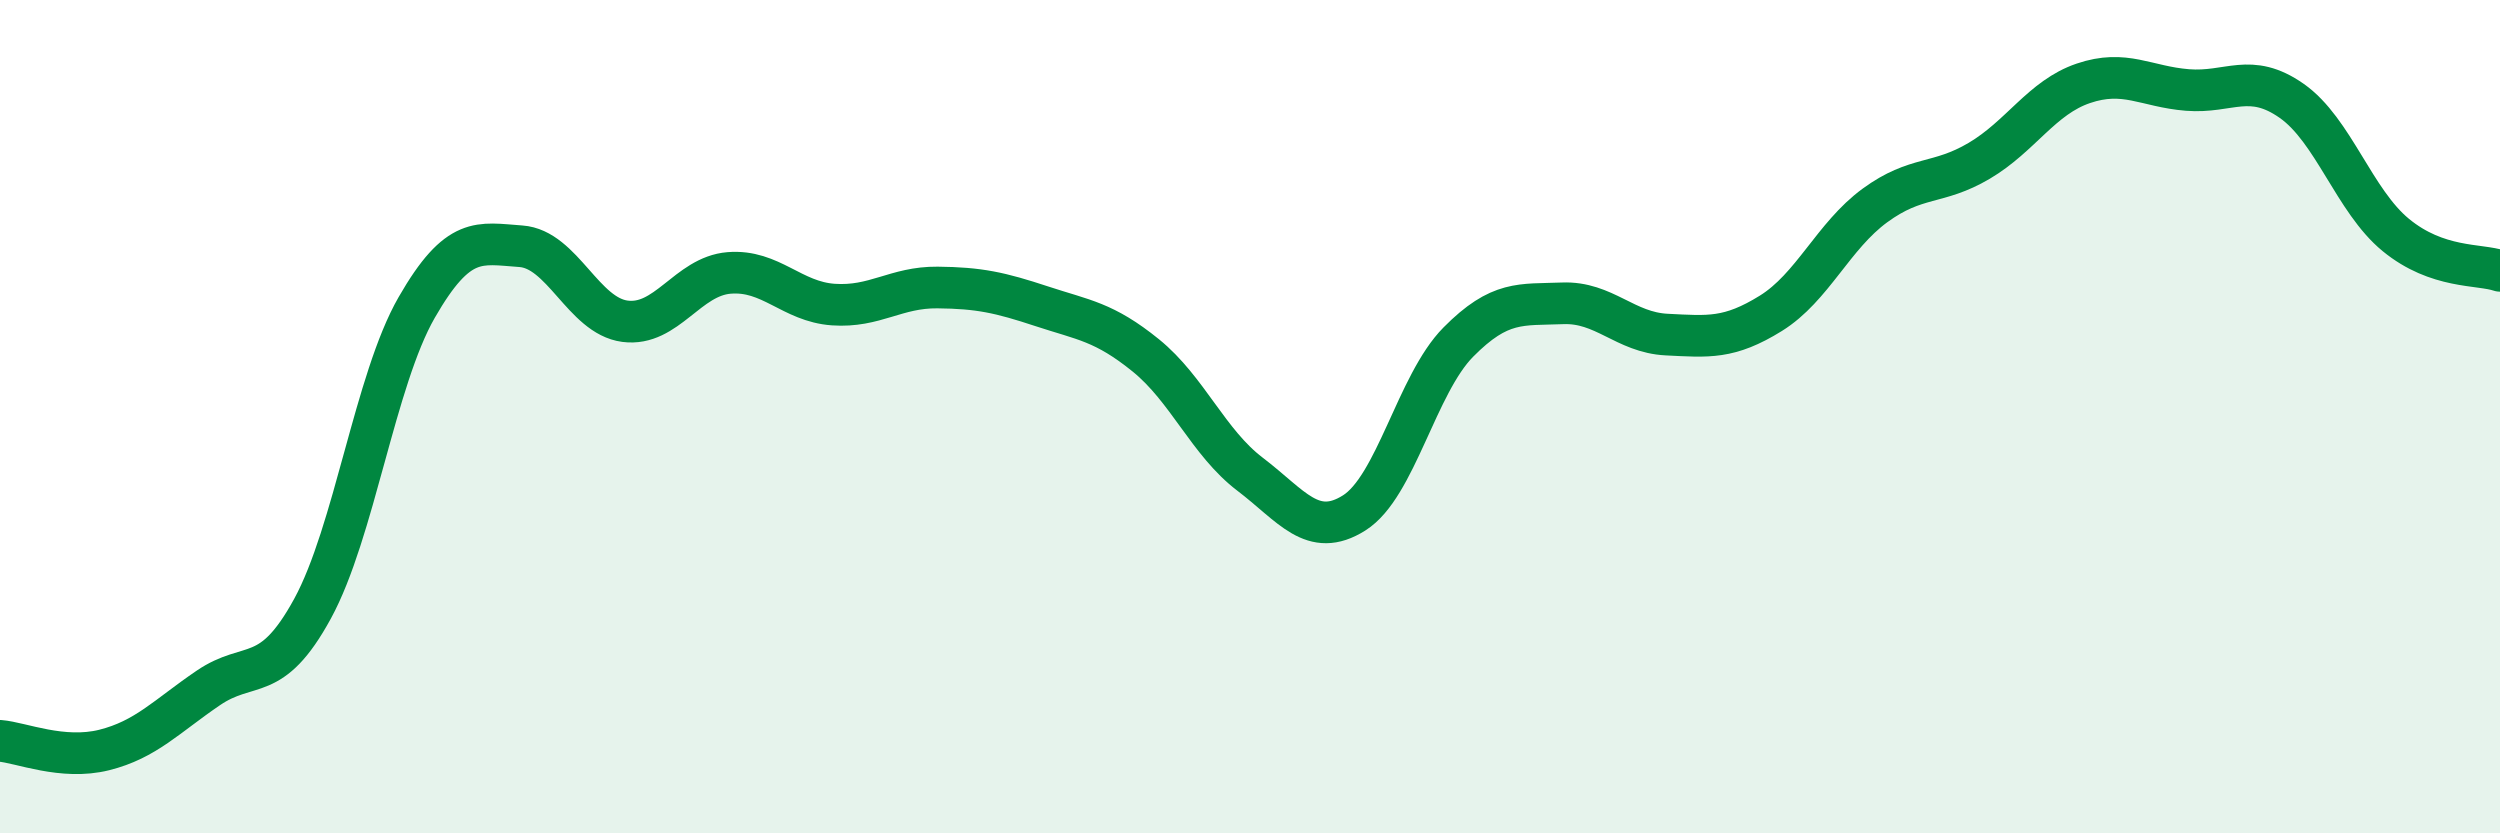
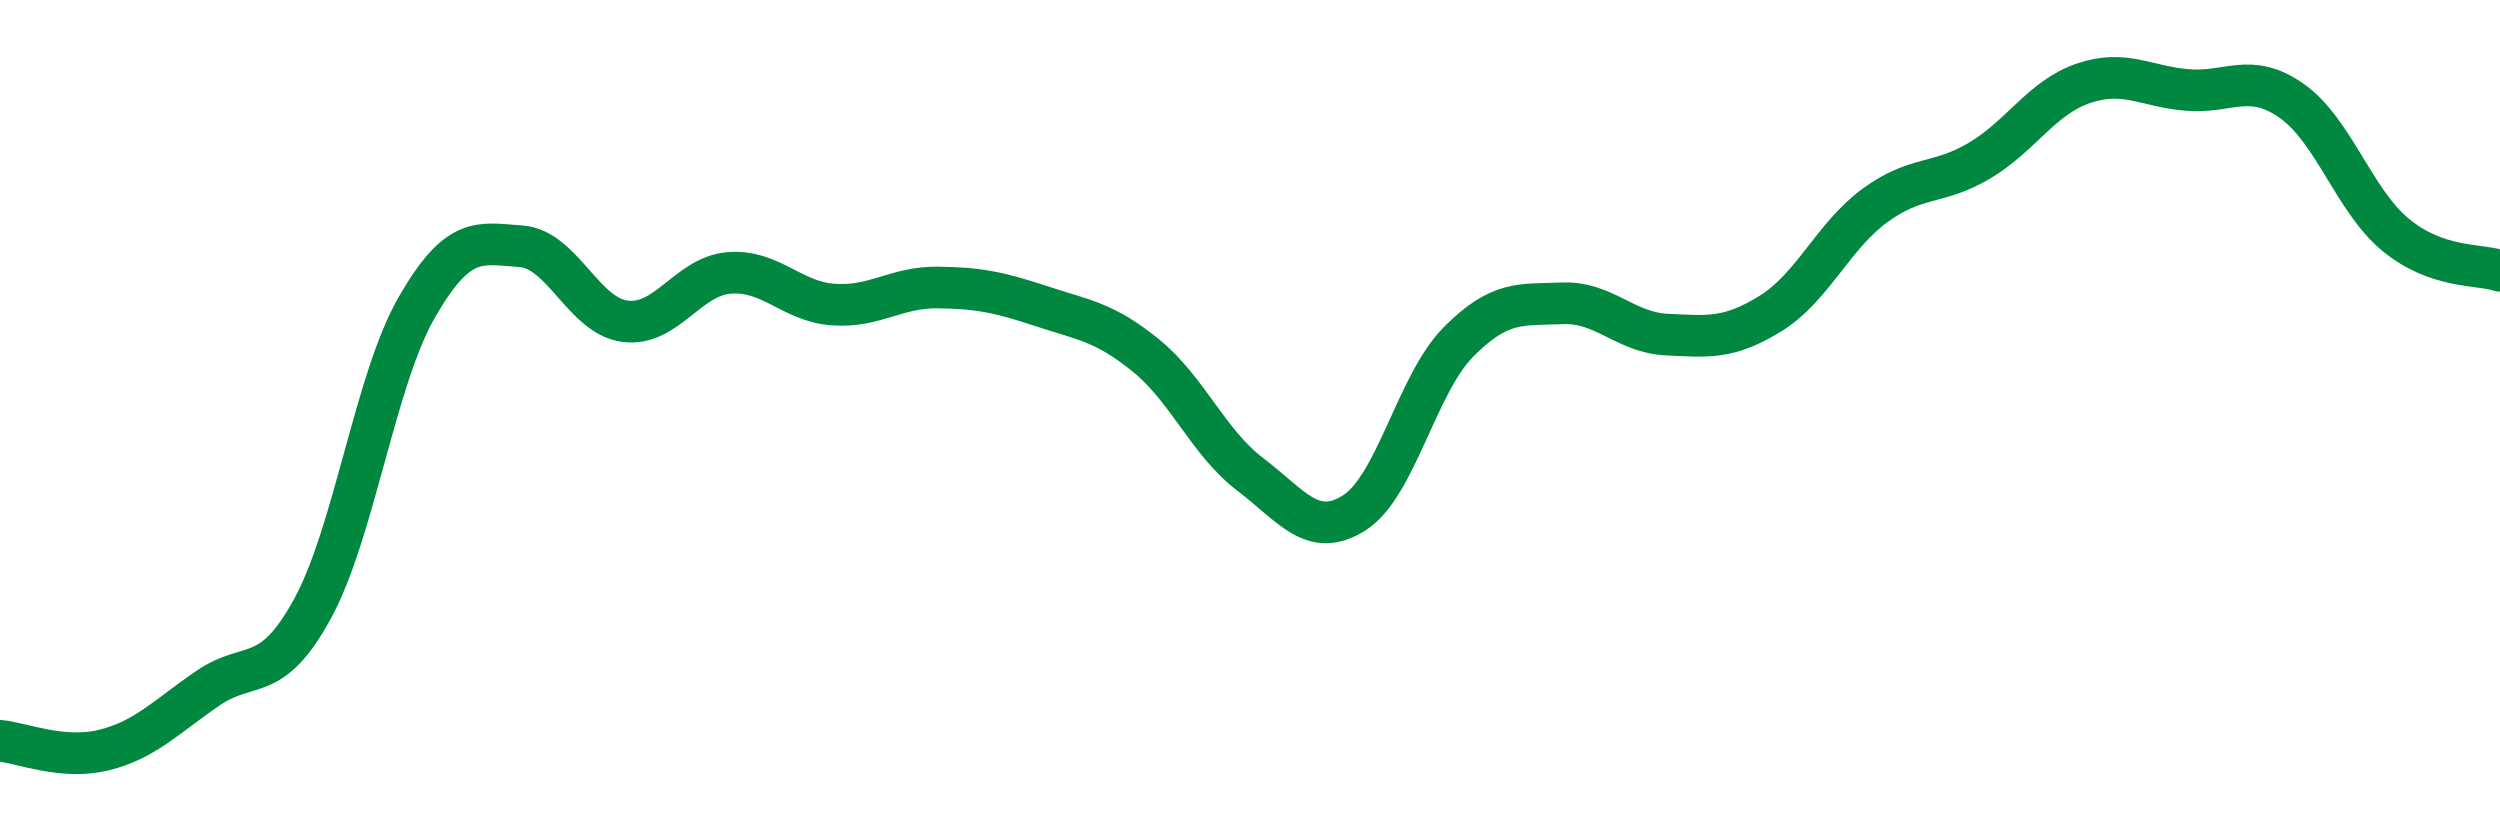
<svg xmlns="http://www.w3.org/2000/svg" width="60" height="20" viewBox="0 0 60 20">
-   <path d="M 0,17.78 C 0.5,17.82 1.5,18.25 2.5,18 C 3.5,17.75 4,17.19 5,16.51 C 6,15.83 6.5,16.44 7.5,14.61 C 8.5,12.78 9,9.12 10,7.38 C 11,5.64 11.5,5.84 12.5,5.91 C 13.5,5.98 14,7.58 15,7.71 C 16,7.84 16.5,6.63 17.5,6.55 C 18.5,6.47 19,7.24 20,7.31 C 21,7.38 21.5,6.89 22.5,6.9 C 23.5,6.91 24,7.02 25,7.35 C 26,7.68 26.5,7.72 27.5,8.53 C 28.5,9.34 29,10.62 30,11.38 C 31,12.14 31.5,12.94 32.5,12.31 C 33.5,11.68 34,9.22 35,8.21 C 36,7.2 36.5,7.32 37.5,7.28 C 38.5,7.24 39,7.98 40,8.03 C 41,8.08 41.5,8.14 42.5,7.52 C 43.5,6.9 44,5.66 45,4.93 C 46,4.2 46.5,4.45 47.5,3.86 C 48.5,3.27 49,2.34 50,2 C 51,1.66 51.5,2.08 52.5,2.16 C 53.5,2.24 54,1.72 55,2.42 C 56,3.12 56.5,4.82 57.5,5.64 C 58.5,6.46 59.5,6.33 60,6.5L60 20L0 20Z" fill="#008740" opacity="0.1" stroke-linecap="round" stroke-linejoin="round" />
  <path d="M 0,17.78 C 0.5,17.82 1.5,18.25 2.5,18 C 3.5,17.75 4,17.19 5,16.51 C 6,15.83 6.5,16.44 7.5,14.61 C 8.5,12.78 9,9.12 10,7.38 C 11,5.64 11.5,5.84 12.5,5.91 C 13.5,5.98 14,7.58 15,7.71 C 16,7.84 16.5,6.63 17.5,6.55 C 18.5,6.47 19,7.24 20,7.31 C 21,7.38 21.5,6.89 22.5,6.9 C 23.5,6.91 24,7.02 25,7.35 C 26,7.68 26.5,7.72 27.5,8.53 C 28.5,9.34 29,10.62 30,11.38 C 31,12.14 31.5,12.94 32.5,12.31 C 33.5,11.68 34,9.22 35,8.21 C 36,7.2 36.5,7.32 37.5,7.28 C 38.5,7.24 39,7.98 40,8.03 C 41,8.08 41.5,8.14 42.5,7.52 C 43.5,6.9 44,5.66 45,4.93 C 46,4.2 46.5,4.45 47.5,3.86 C 48.5,3.27 49,2.34 50,2 C 51,1.66 51.5,2.08 52.5,2.16 C 53.5,2.24 54,1.72 55,2.42 C 56,3.12 56.5,4.82 57.5,5.64 C 58.5,6.46 59.5,6.33 60,6.5" stroke="#008740" stroke-width="1" fill="none" stroke-linecap="round" stroke-linejoin="round" />
</svg>